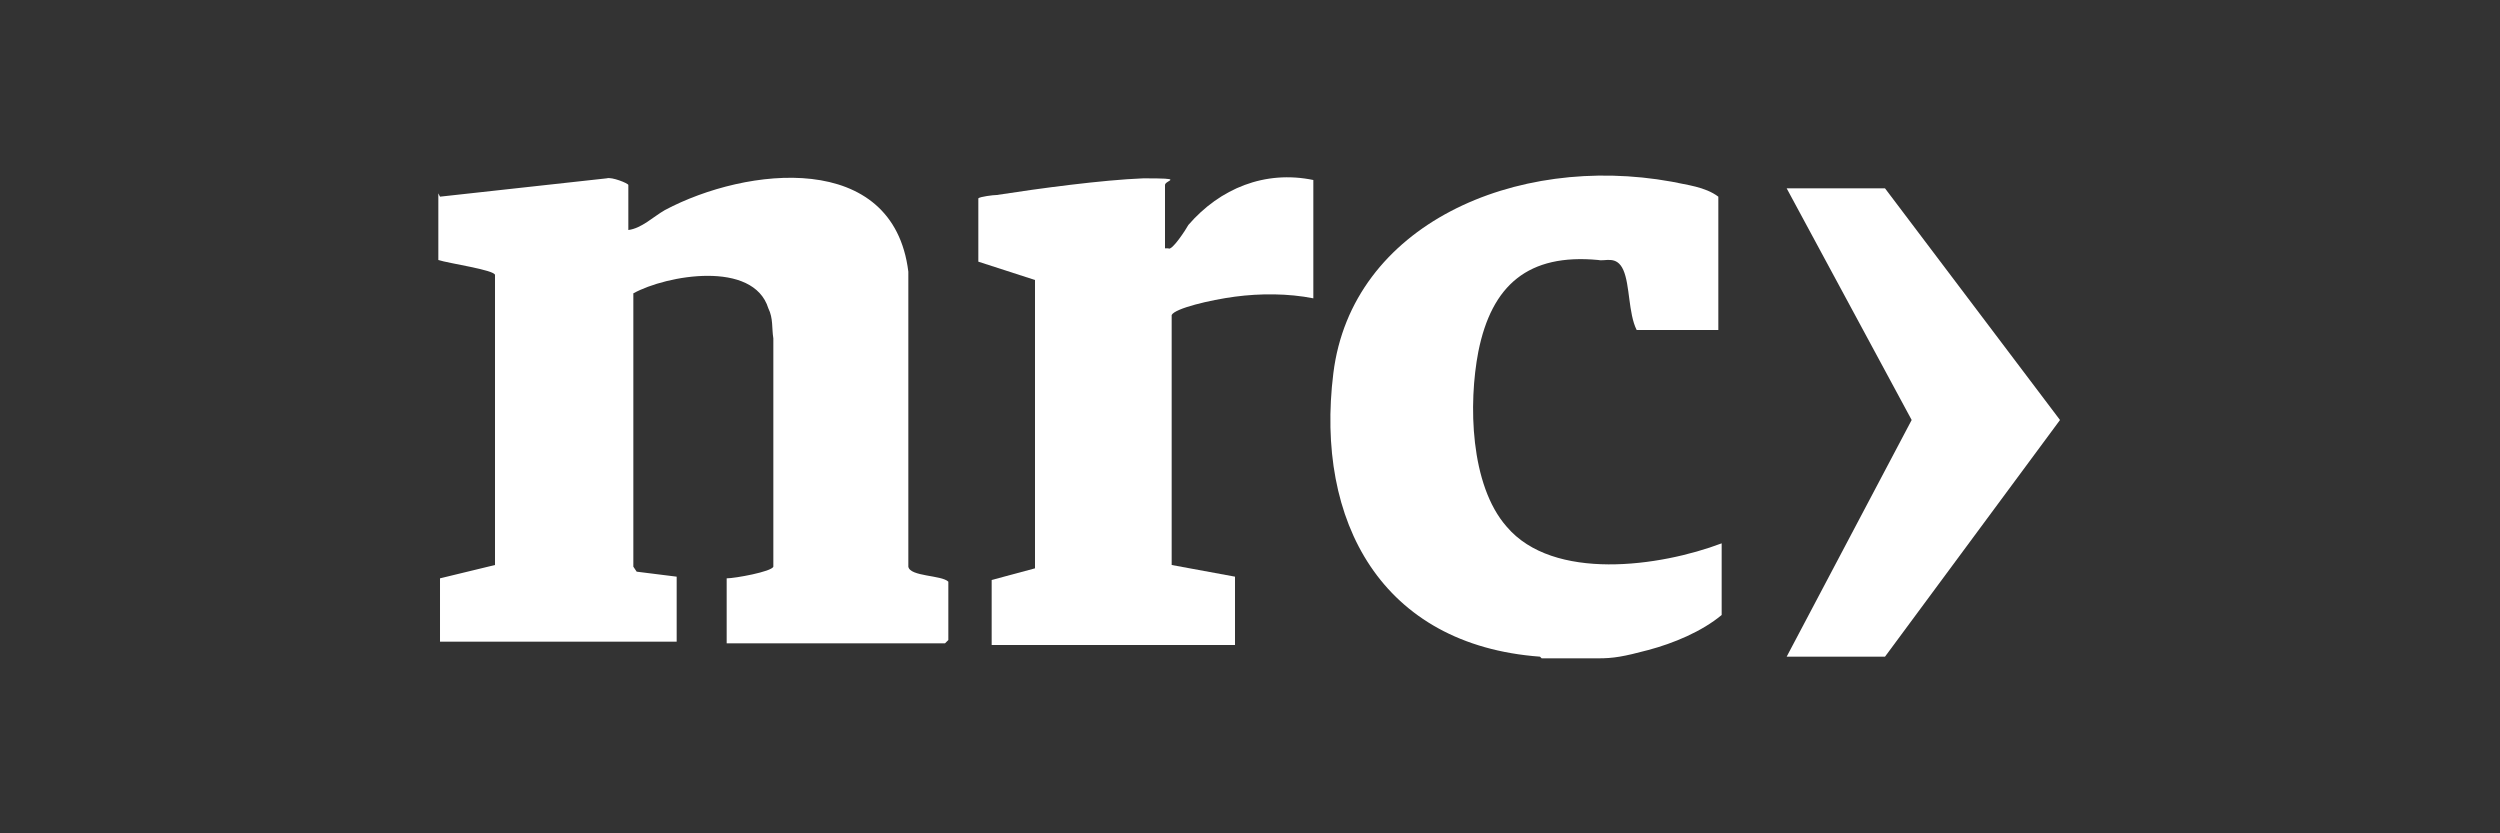
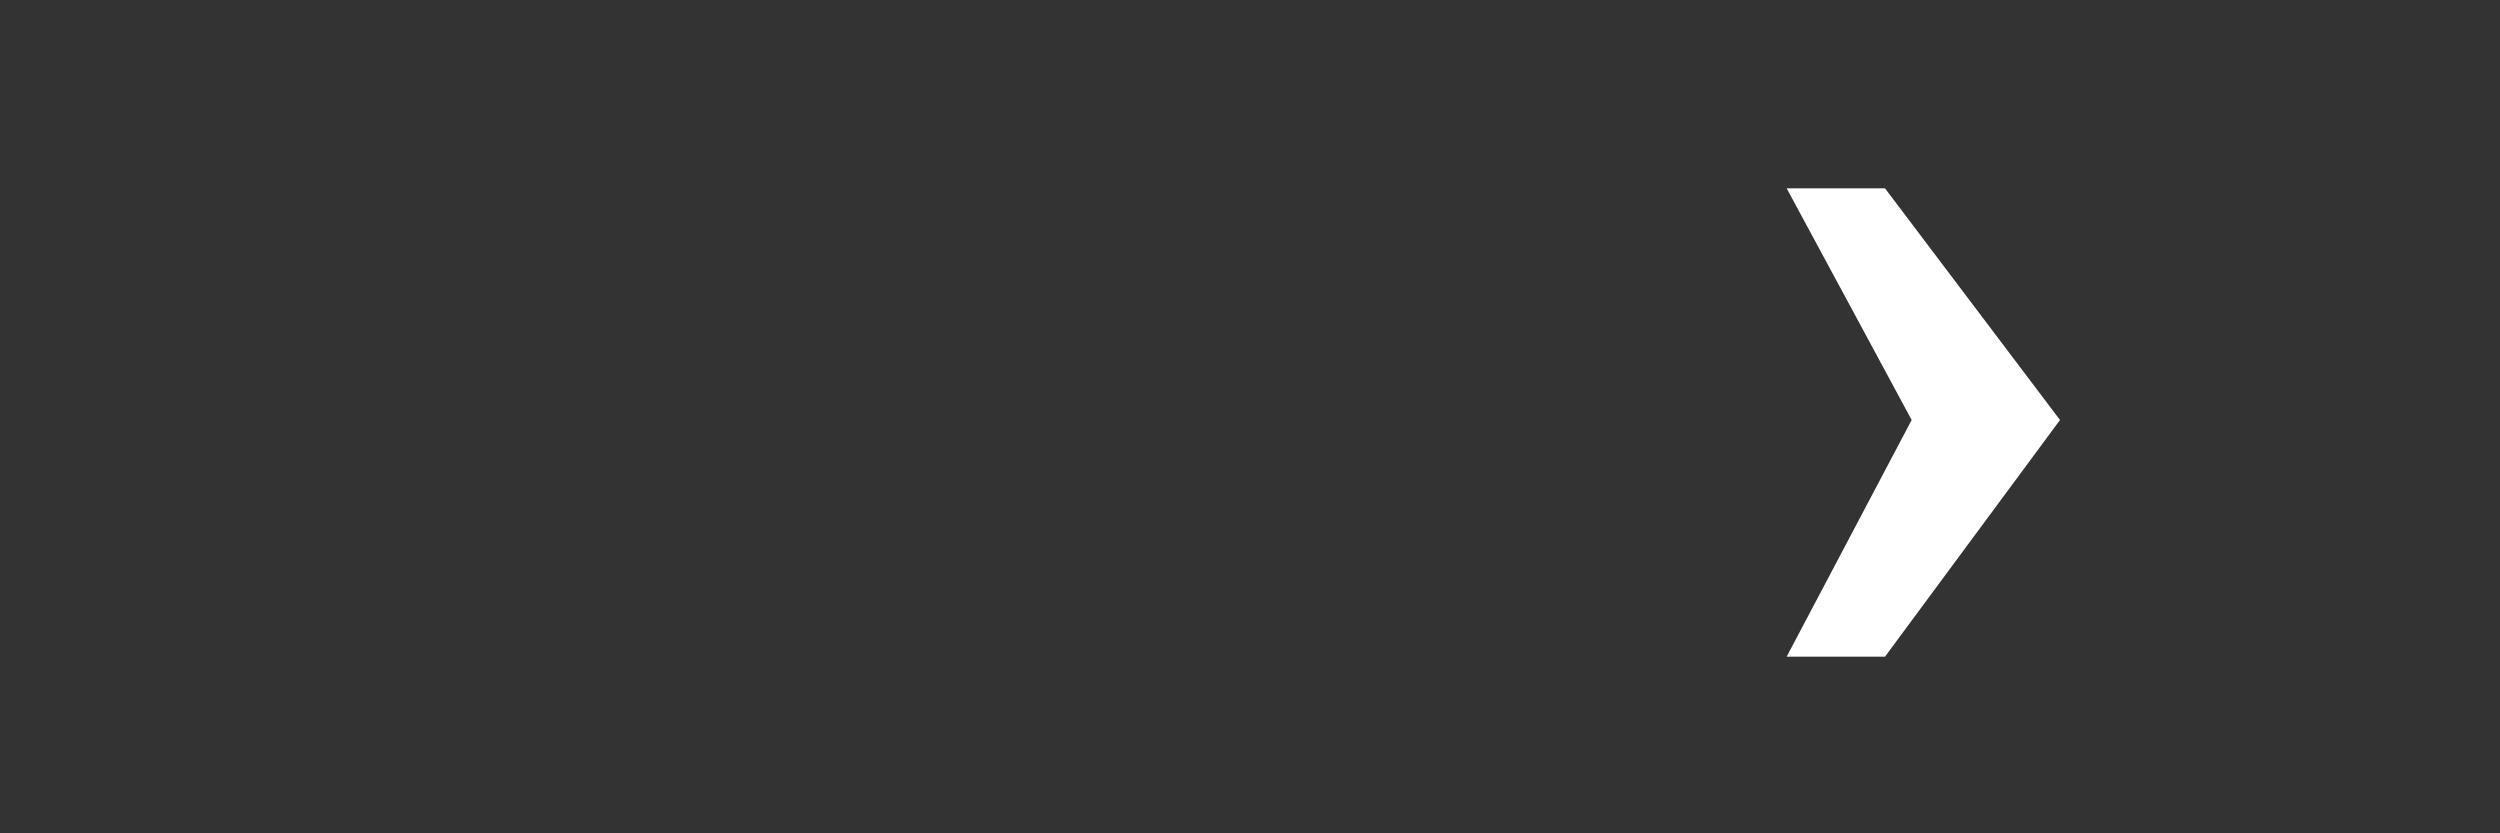
<svg xmlns="http://www.w3.org/2000/svg" id="Laag_1" version="1.1" viewBox="0 0 150 50">
  <rect x="0" y="0" width="150" height="50" fill="#333333" stroke="none" />
  <defs>
    <style>
      .st0 {
        fill: #fff;
      }
    </style>
  </defs>
  <g id="Laag_11">
    <g>
-       <path class="st0" d="M26.4,11.8l10-1.1c.3-.1,1.3.3,1.3.4v2.7c.8-.1,1.5-.8,2.2-1.2,4.9-2.6,13.7-3.6,14.6,3.7v17.7c.1.6,2,.5,2.4.9v3.5l-.2.2h-13.1v-3.9c.5,0,2.7-.4,2.8-.7v-13.7c-.1-.6,0-1.2-.3-1.8-.9-2.9-6.1-2-8.1-.9v16.4l.2.3,2.4.3v3.9h-14.2v-3.8l3.3-.8v-17.4c0-.3-2.8-.7-3.4-.9v-4h0Z" />
-       <path class="st0" d="M92.4,39.4c-9.5-.7-13.5-8.1-12.4-17,1.1-8.9,10.9-13.2,20.3-11.5.9.2,2,.3,2.8.9v8h-4.9c-.5-1-.4-2.7-.8-3.6s-1.1-.5-1.5-.6c-4.2-.4-6.4,1.5-7.2,5.5-.6,3.1-.5,8,1.7,10.5,2.8,3.3,9.2,2.4,12.9,1v4.3c-1.2,1-2.9,1.7-4.4,2.1-1.5.4-2.1.5-3,.5,0,0-3.4,0-3.4,0Z" />
      <polygon class="st0" points="113.1 39.4 107.2 39.4 114.7 25.2 107.2 11.3 113.1 11.3 123.6 25.2 113.1 39.4" />
-       <path class="st0" d="M70.1,14.9c.2.2,1.1-1.2,1.2-1.4,1.9-2.2,4.6-3.3,7.5-2.7v7.1c-1.5-.3-3.2-.3-4.7-.1s-3.6.7-3.8,1.1v15l3.8.7v4.1h-14.6v-3.9l2.6-.7v-17.3l-3.4-1.1v-3.8c.1-.1.9-.2,1.1-.2,2.6-.4,6.3-.9,8.8-1,2.6,0,1.3.1,1.3.4v3.8h0Z" />
    </g>
  </g>
</svg>